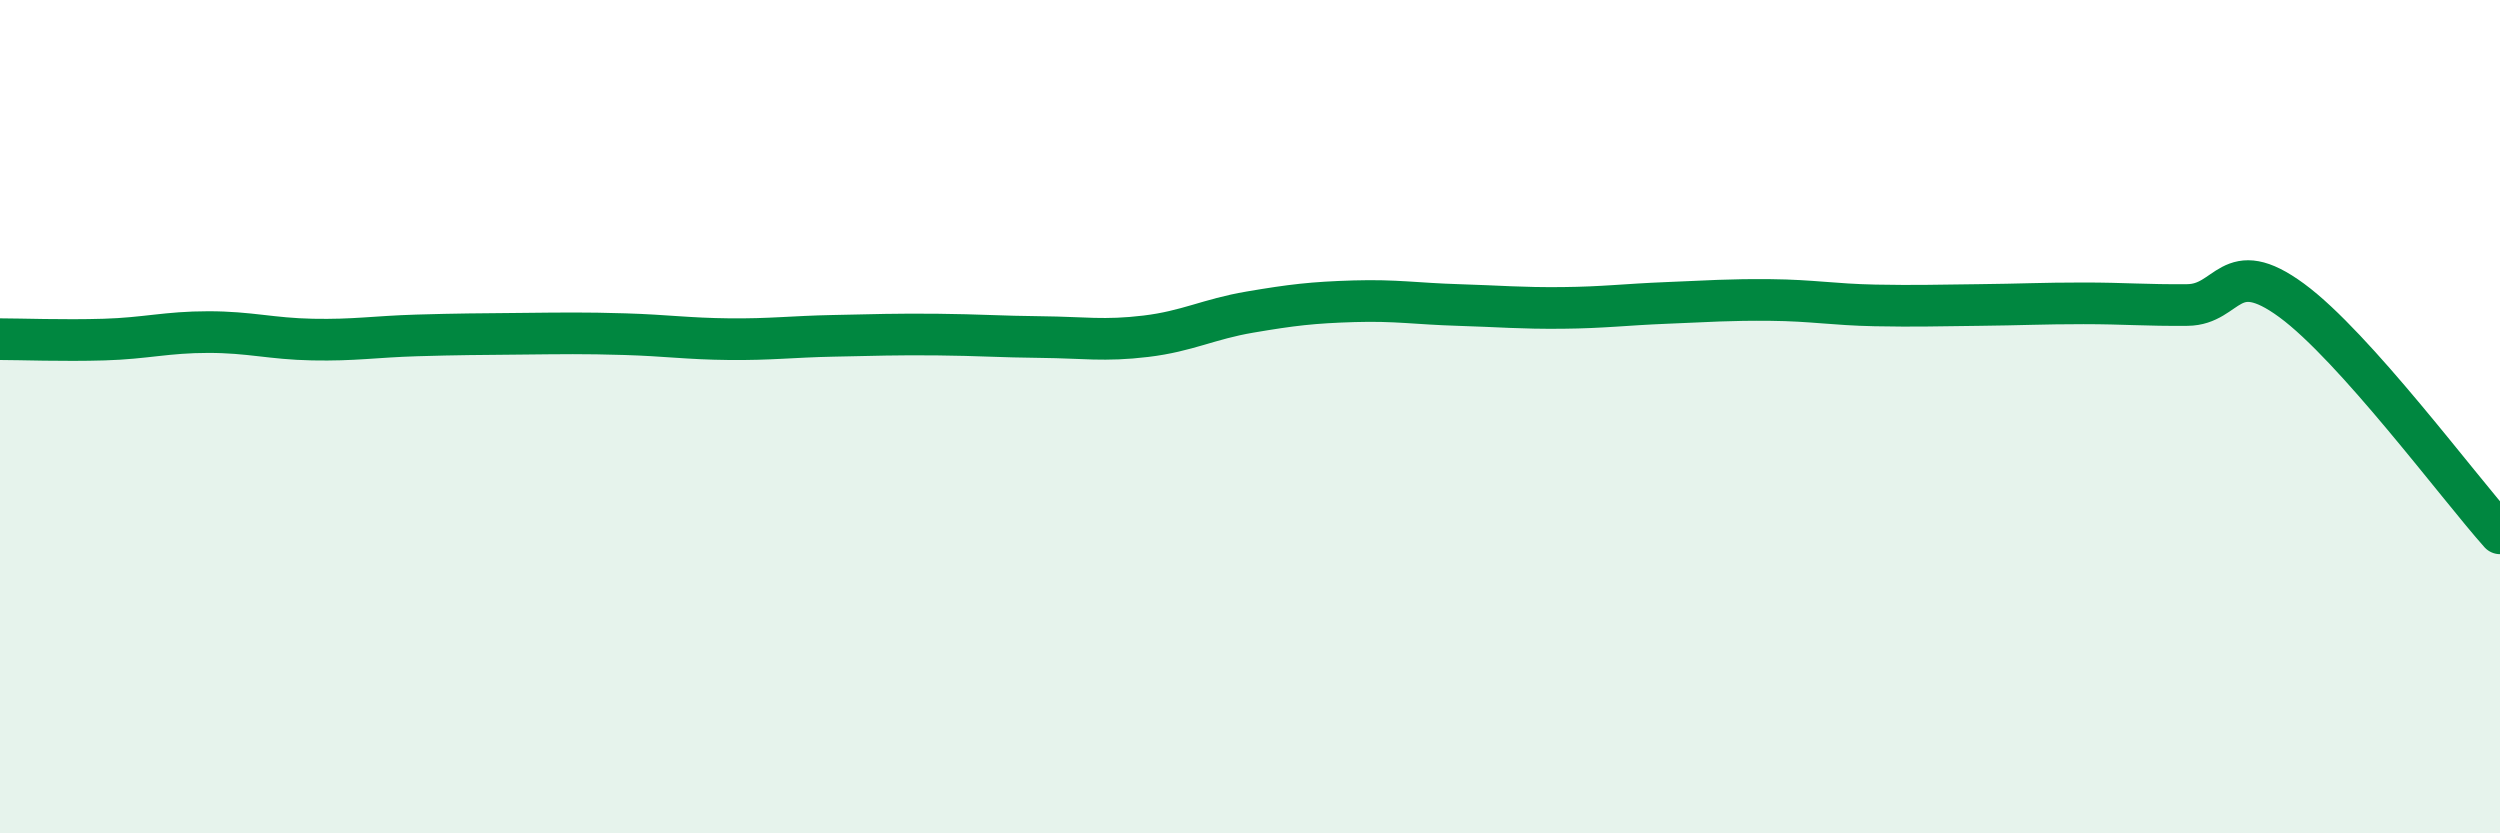
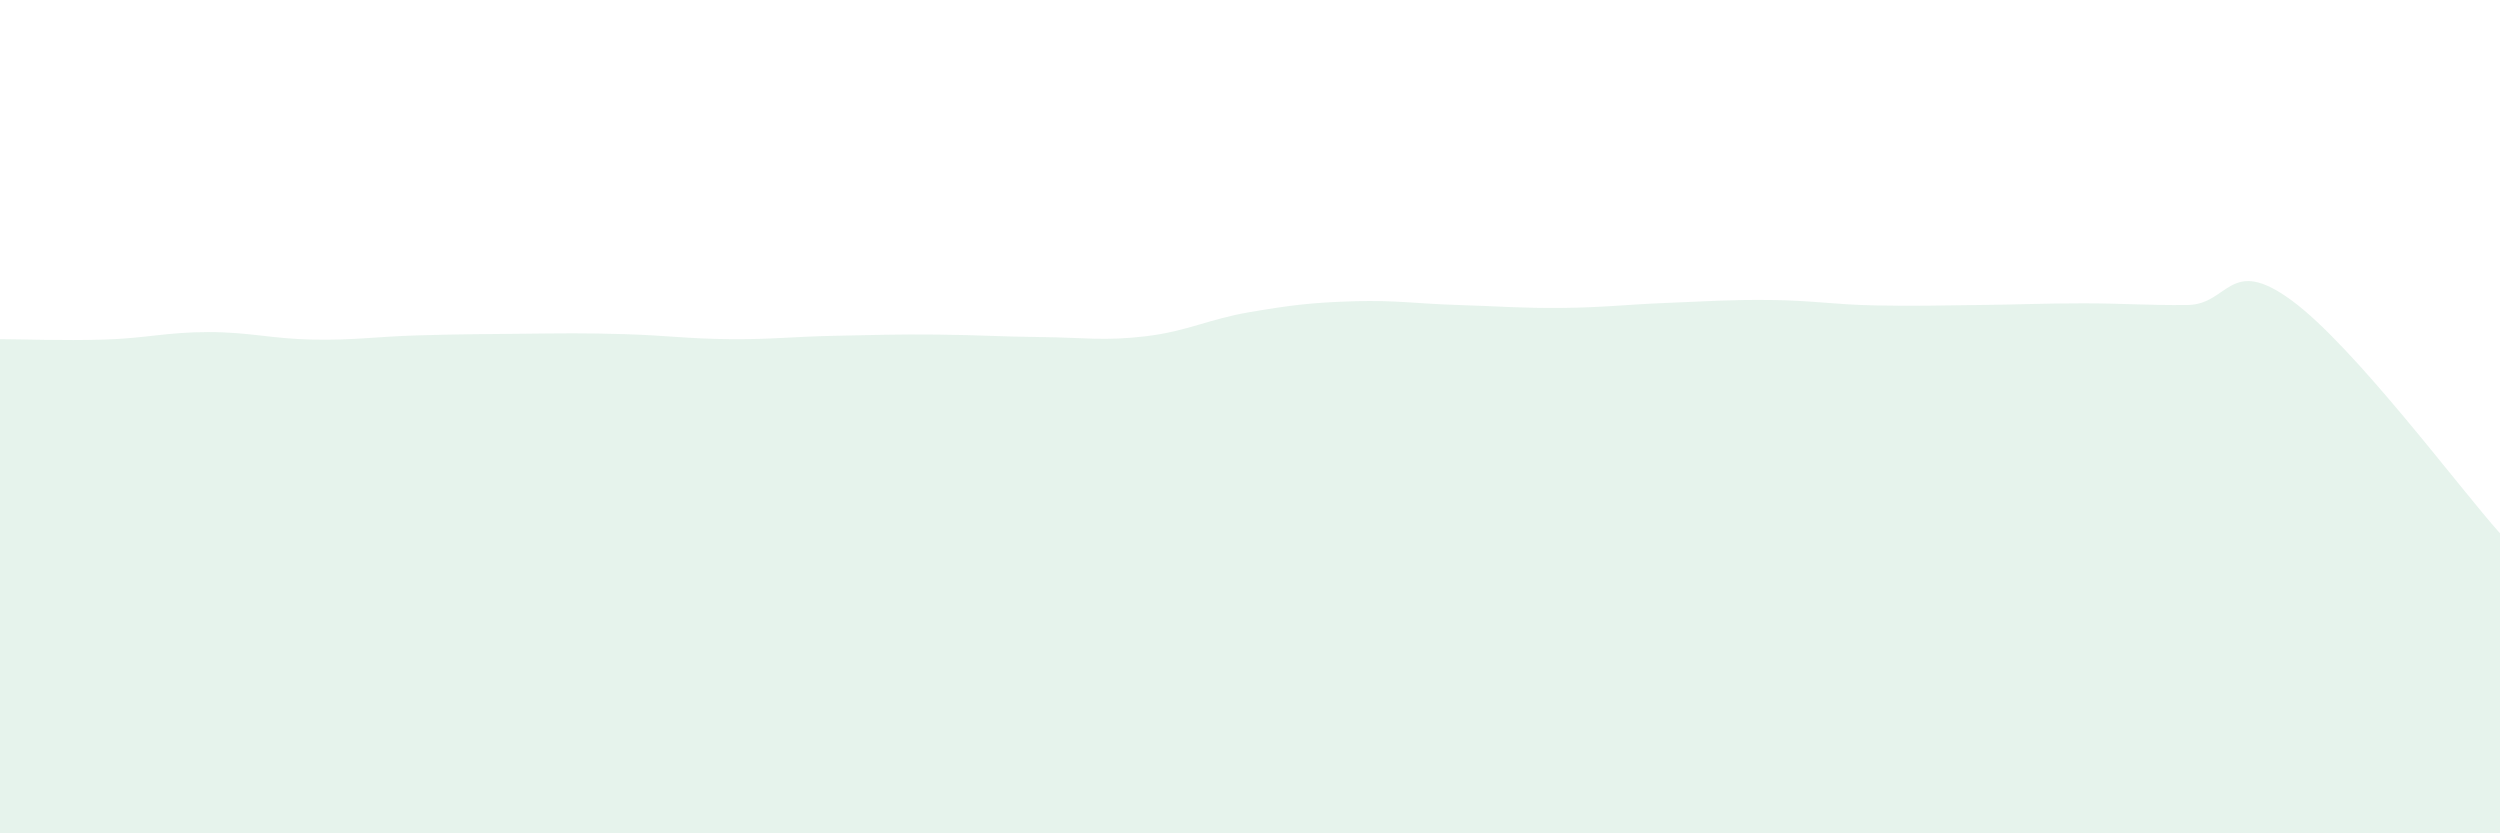
<svg xmlns="http://www.w3.org/2000/svg" width="60" height="20" viewBox="0 0 60 20">
  <path d="M 0,8.14 C 0.5,8.14 1.5,8.18 2.5,8.15 C 3.5,8.12 4,7.97 5,7.97 C 6,7.97 6.5,8.13 7.5,8.15 C 8.5,8.17 9,8.08 10,8.05 C 11,8.02 11.5,8.02 12.5,8.01 C 13.5,8 14,7.99 15,8.02 C 16,8.05 16.5,8.13 17.5,8.14 C 18.5,8.15 19,8.08 20,8.06 C 21,8.04 21.5,8.02 22.5,8.03 C 23.5,8.04 24,8.08 25,8.09 C 26,8.1 26.5,8.19 27.5,8.07 C 28.5,7.95 29,7.66 30,7.49 C 31,7.32 31.5,7.26 32.5,7.23 C 33.5,7.2 34,7.29 35,7.32 C 36,7.35 36.5,7.4 37.5,7.39 C 38.5,7.38 39,7.31 40,7.27 C 41,7.23 41.5,7.19 42.5,7.2 C 43.5,7.21 44,7.31 45,7.33 C 46,7.35 46.5,7.33 47.5,7.32 C 48.5,7.31 49,7.28 50,7.28 C 51,7.28 51.5,7.33 52.5,7.32 C 53.5,7.31 53.5,6.11 55,7.21 C 56.5,8.31 59,11.68 60,12.8L60 20L0 20Z" fill="#008740" opacity="0.1" stroke-linecap="round" stroke-linejoin="round" />
-   <path d="M 0,8.14 C 0.5,8.14 1.5,8.18 2.5,8.15 C 3.5,8.12 4,7.97 5,7.97 C 6,7.97 6.5,8.13 7.5,8.15 C 8.5,8.17 9,8.08 10,8.05 C 11,8.02 11.5,8.02 12.5,8.01 C 13.5,8 14,7.99 15,8.02 C 16,8.05 16.5,8.13 17.5,8.14 C 18.5,8.15 19,8.08 20,8.06 C 21,8.04 21.5,8.02 22.5,8.03 C 23.5,8.04 24,8.08 25,8.09 C 26,8.1 26.5,8.19 27.5,8.07 C 28.5,7.95 29,7.66 30,7.49 C 31,7.32 31.5,7.26 32.5,7.23 C 33.5,7.2 34,7.29 35,7.32 C 36,7.35 36.5,7.4 37.5,7.39 C 38.5,7.38 39,7.31 40,7.27 C 41,7.23 41.5,7.19 42.5,7.2 C 43.5,7.21 44,7.31 45,7.33 C 46,7.35 46.5,7.33 47.5,7.32 C 48.5,7.31 49,7.28 50,7.28 C 51,7.28 51.5,7.33 52.5,7.32 C 53.5,7.31 53.5,6.11 55,7.21 C 56.5,8.31 59,11.68 60,12.8" stroke="#008740" stroke-width="1" fill="none" stroke-linecap="round" stroke-linejoin="round" />
</svg>